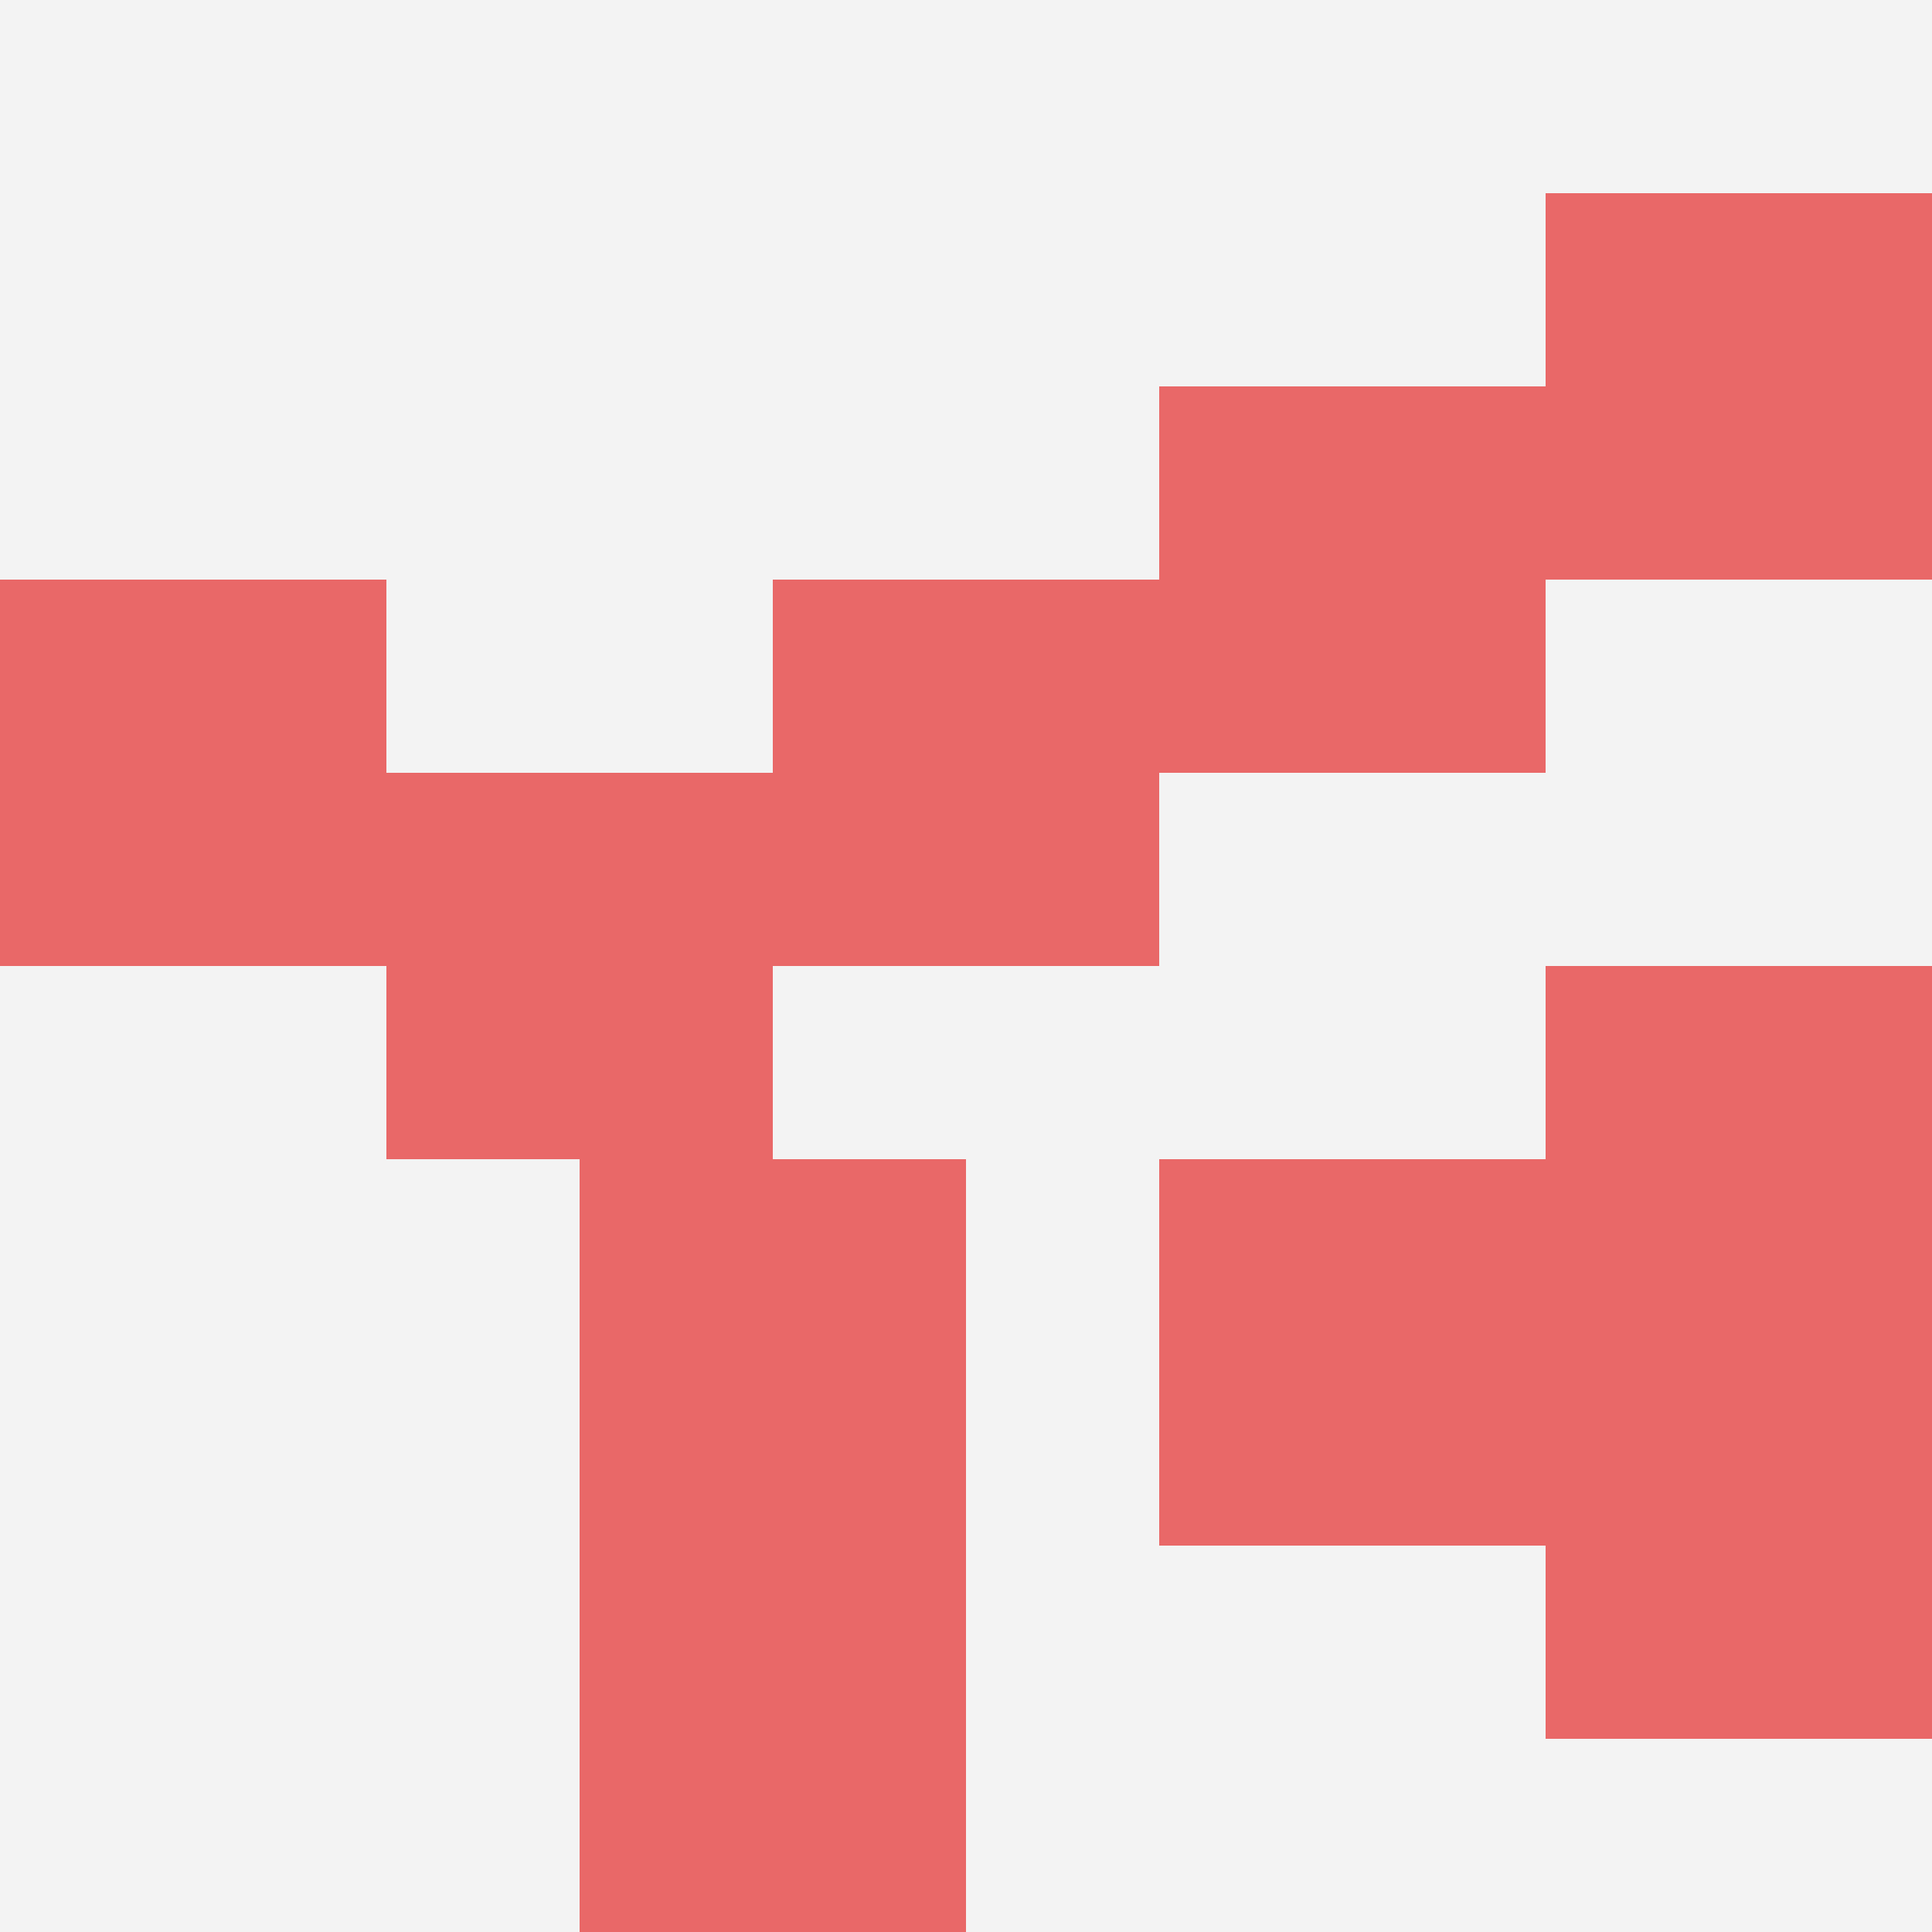
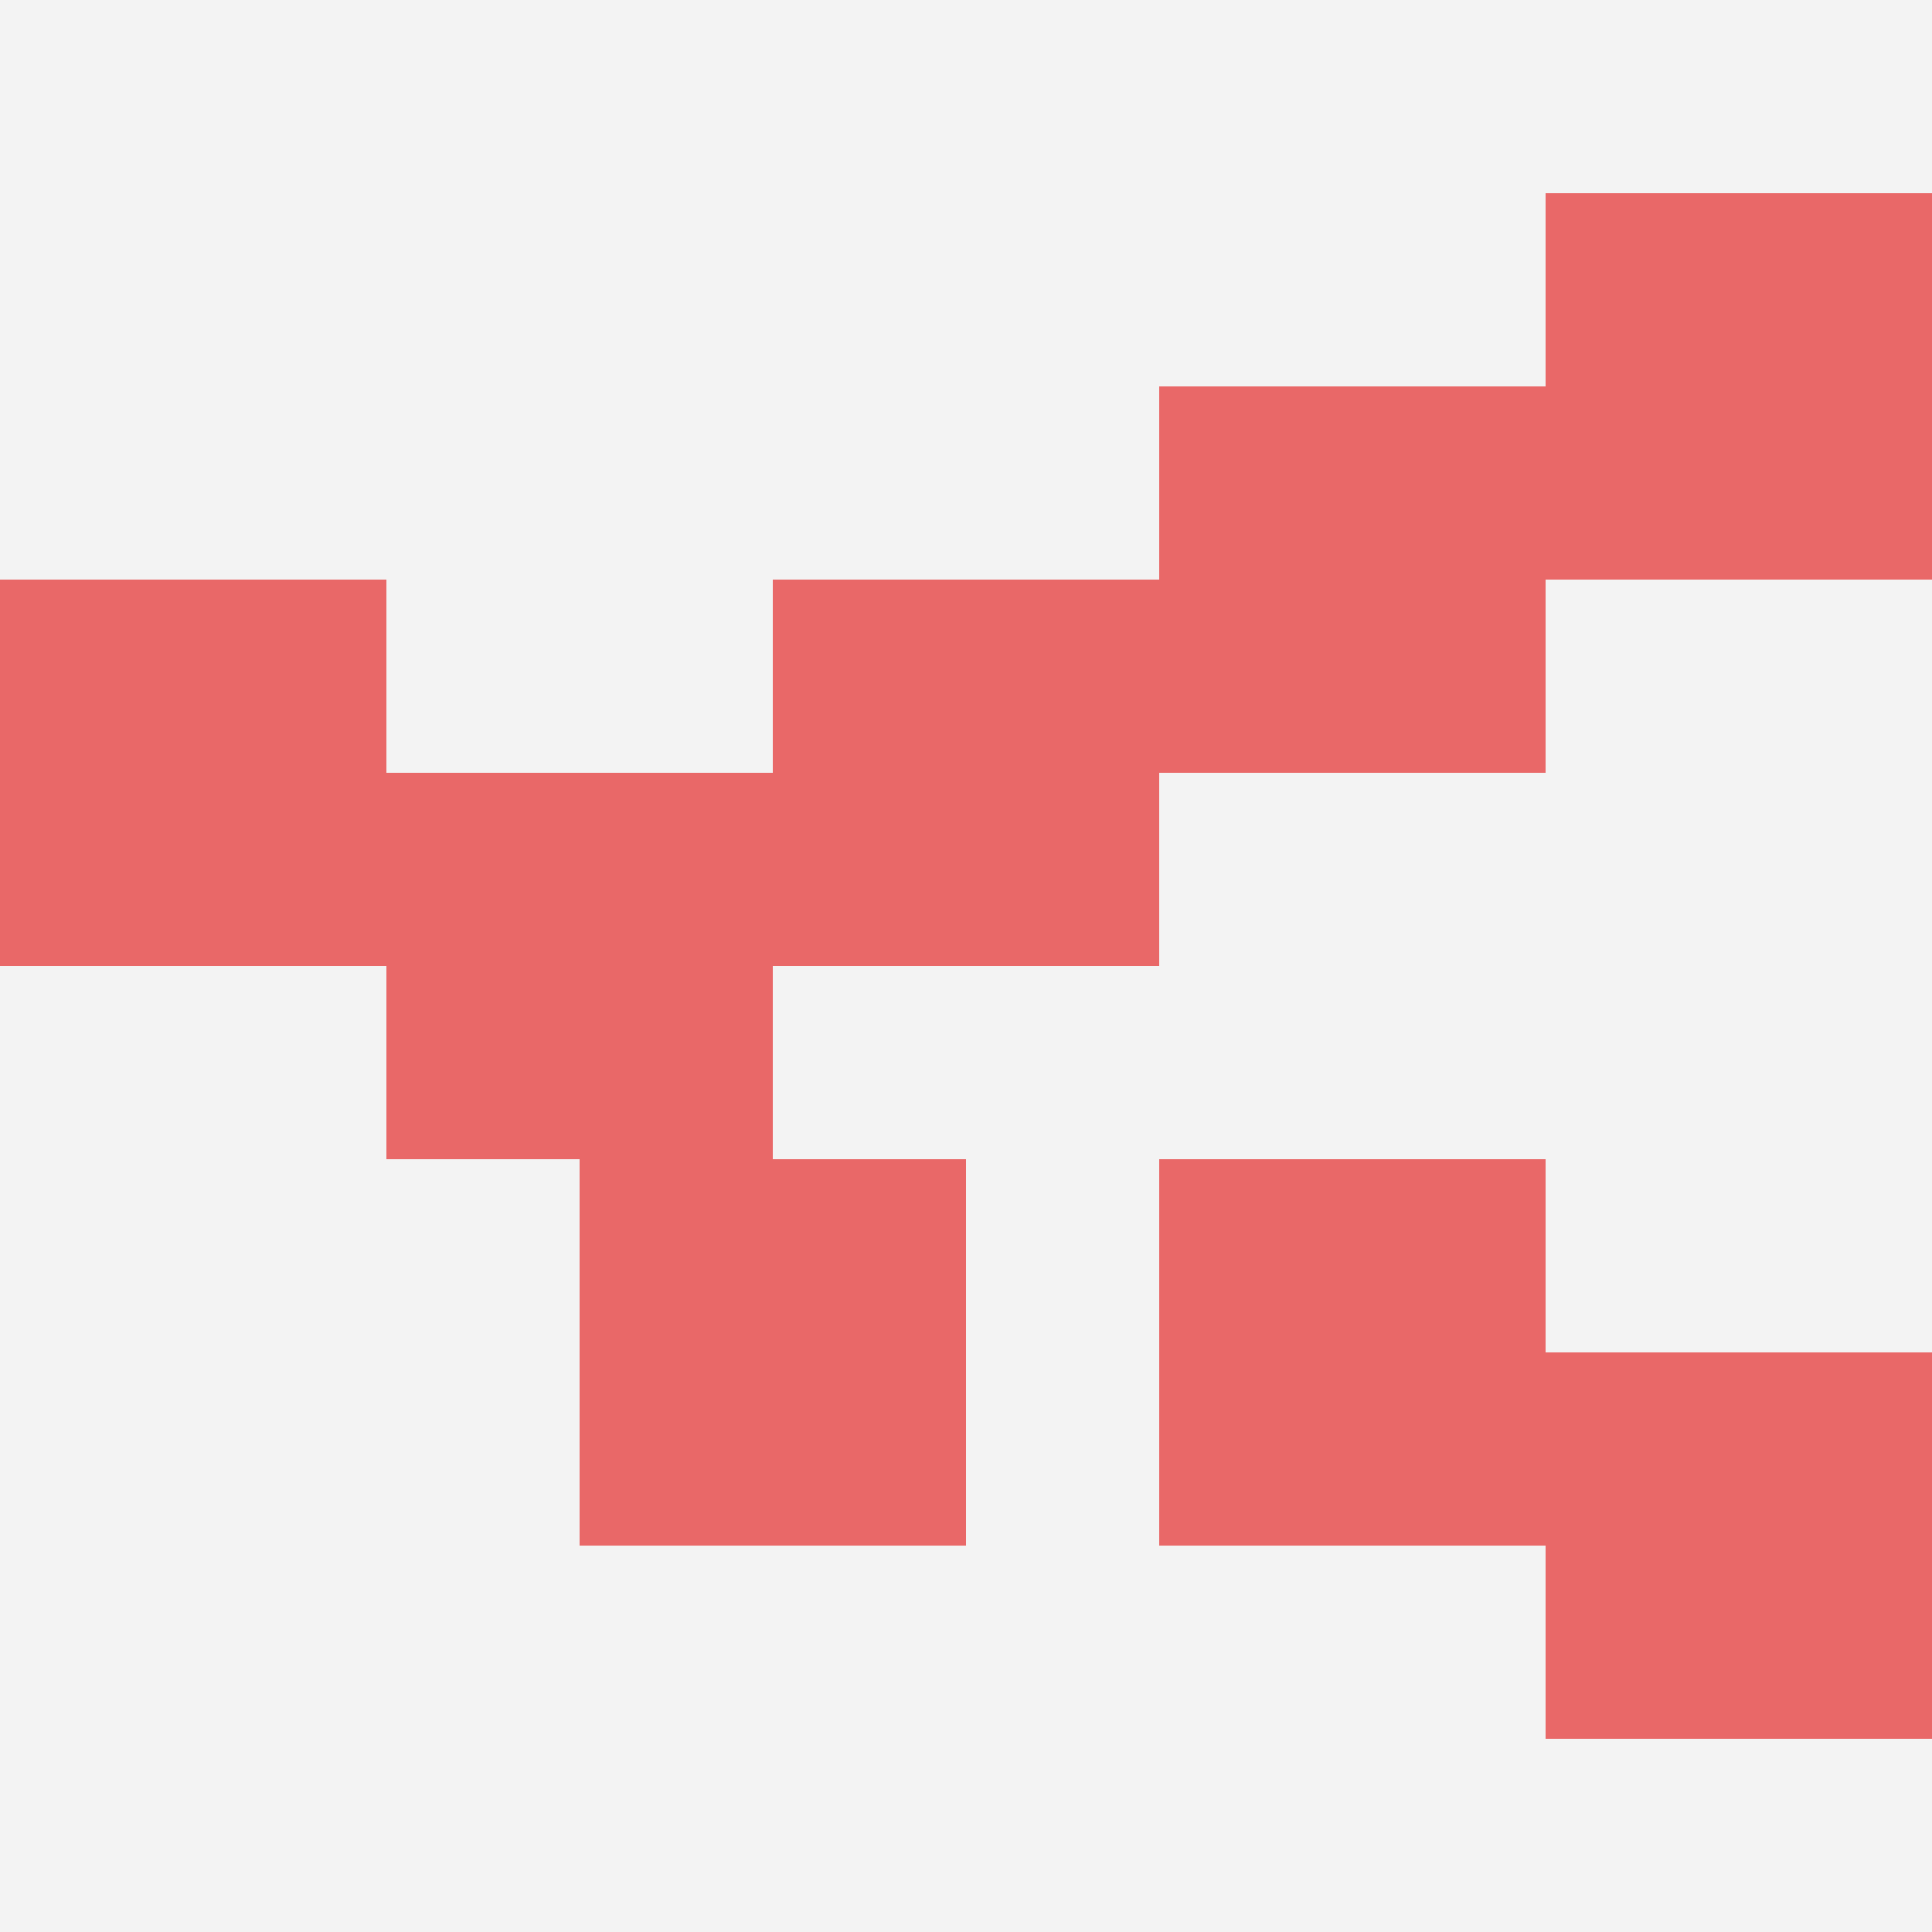
<svg xmlns="http://www.w3.org/2000/svg" id="ten-svg" preserveAspectRatio="xMinYMin meet" viewBox="0 0 10 10">
  <rect x="0" y="0" width="10" height="10" fill="#F3F3F3" />
  <rect class="t" x="3" y="6" />
  <rect class="t" x="4" y="3" />
-   <rect class="t" x="3" y="8" />
  <rect class="t" x="6" y="6" />
  <rect class="t" x="8" y="7" />
-   <rect class="t" x="8" y="5" />
  <rect class="t" x="0" y="3" />
  <rect class="t" x="8" y="1" />
  <rect class="t" x="2" y="4" />
  <rect class="t" x="6" y="2" />
  <style>.t{width:2px;height:2px;fill:#E96868} #ten-svg{shape-rendering:crispedges;}</style>
</svg>